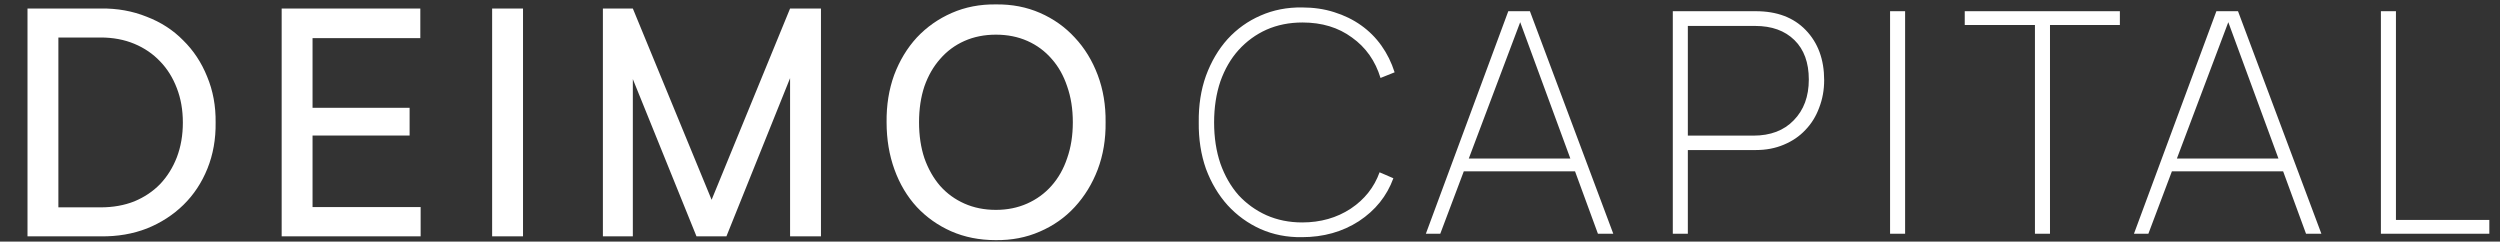
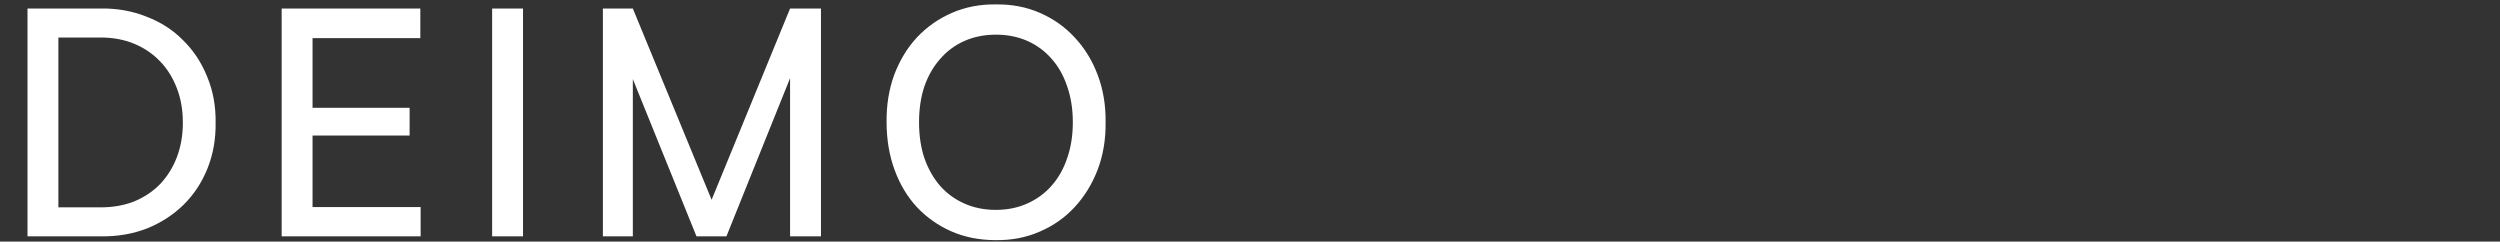
<svg xmlns="http://www.w3.org/2000/svg" width="476" height="46" viewBox="0 0 476 46" fill="none">
  <rect x="0" y="0" width="476" height="46" fill="#333333" stroke="none" />
  <path d="M41.055 23.34C41.095 26.5 40.575 29.42 39.495 32.1C38.415 34.78 36.895 37.08 34.935 39C32.975 40.92 30.655 42.42 27.975 43.5C25.295 44.54 22.375 45.04 19.215 45H5.235V1.62H19.215C22.335 1.58 25.235 2.1 27.915 3.18C30.635 4.22 32.955 5.72 34.875 7.68C36.835 9.6 38.355 11.9 39.435 14.58C40.555 17.26 41.095 20.18 41.055 23.34ZM34.815 23.34C34.815 20.94 34.435 18.76 33.675 16.8C32.915 14.8 31.855 13.1 30.495 11.7C29.135 10.26 27.495 9.14 25.575 8.34C23.655 7.54 21.515 7.14 19.155 7.14H11.115V39.48H19.155C21.515 39.48 23.655 39.1 25.575 38.34C27.495 37.54 29.135 36.44 30.495 35.04C31.855 33.6 32.915 31.9 33.675 29.94C34.435 27.94 34.815 25.74 34.815 23.34ZM80.089 39.42V45H53.629V1.62H80.029V7.26H59.509V20.52H77.989V25.8H59.509V39.42H80.089ZM93.702 45V1.62H99.582V45H93.702ZM156.311 1.62V45H150.431V14.88L138.311 45H132.611L120.491 15.06V45H114.791V1.62H120.491L135.491 38.04L150.431 1.62H156.311ZM189.626 0.84C192.666 0.8 195.466 1.34 198.026 2.46C200.586 3.58 202.786 5.14 204.626 7.14C206.506 9.14 207.966 11.52 209.006 14.28C210.046 17.04 210.546 20.04 210.506 23.28C210.546 26.52 210.046 29.52 209.006 32.28C207.966 35 206.506 37.38 204.626 39.42C202.786 41.42 200.566 42.98 197.966 44.1C195.406 45.22 192.606 45.76 189.566 45.72C186.486 45.72 183.666 45.16 181.106 44.04C178.586 42.92 176.406 41.38 174.566 39.42C172.726 37.42 171.306 35.04 170.306 32.28C169.306 29.52 168.806 26.52 168.806 23.28C168.766 20.04 169.246 17.04 170.246 14.28C171.286 11.52 172.726 9.14 174.566 7.14C176.446 5.14 178.666 3.58 181.226 2.46C183.786 1.34 186.586 0.8 189.626 0.84ZM189.626 39.96C191.786 39.96 193.766 39.56 195.566 38.76C197.366 37.96 198.906 36.84 200.186 35.4C201.506 33.92 202.506 32.16 203.186 30.12C203.906 28.08 204.266 25.8 204.266 23.28C204.266 20.76 203.906 18.48 203.186 16.44C202.506 14.4 201.526 12.66 200.246 11.22C198.966 9.74 197.426 8.6 195.626 7.8C193.826 7 191.826 6.6 189.626 6.6C187.426 6.6 185.426 7 183.626 7.8C181.826 8.6 180.286 9.74 179.006 11.22C177.726 12.66 176.726 14.4 176.006 16.44C175.326 18.48 174.986 20.76 174.986 23.28C174.986 25.8 175.326 28.08 176.006 30.12C176.726 32.16 177.726 33.92 179.006 35.4C180.286 36.84 181.826 37.96 183.626 38.76C185.426 39.56 187.426 39.96 189.626 39.96Z" fill="white" />
-   <path d="M262.851 14.844C261.857 11.582 260.047 9.016 257.421 7.146C254.835 5.237 251.693 4.282 247.993 4.282C245.487 4.282 243.2 4.74 241.131 5.655C239.102 6.57 237.332 7.862 235.82 9.533C234.349 11.164 233.195 13.153 232.36 15.5C231.564 17.847 231.166 20.453 231.166 23.317C231.166 26.181 231.564 28.787 232.36 31.134C233.195 33.481 234.349 35.49 235.82 37.16C237.332 38.791 239.102 40.065 241.131 40.98C243.2 41.894 245.467 42.352 247.933 42.352C251.434 42.352 254.517 41.477 257.182 39.726C259.808 37.976 261.638 35.669 262.672 32.805L265.298 33.938C264.064 37.32 261.876 40.045 258.734 42.113C255.591 44.142 251.971 45.156 247.874 45.156C245.049 45.196 242.424 44.679 239.997 43.605C237.611 42.531 235.522 41.019 233.732 39.07C231.982 37.121 230.609 34.813 229.615 32.148C228.66 29.443 228.202 26.48 228.242 23.257C228.202 20.035 228.66 17.091 229.615 14.426C230.609 11.721 231.982 9.394 233.732 7.445C235.522 5.495 237.611 4.004 239.997 2.969C242.424 1.895 245.069 1.378 247.933 1.418C250.121 1.418 252.15 1.716 254.02 2.313C255.929 2.91 257.64 3.745 259.151 4.819C260.663 5.893 261.956 7.186 263.03 8.698C264.104 10.21 264.94 11.9 265.536 13.77L262.851 14.844ZM299.888 32.626H278.705L274.229 44.5H271.485L287.178 2.134H290.221H291.295L307.167 44.5H304.244L299.888 32.626ZM298.993 30.179L289.445 4.223L279.659 30.179H298.993ZM347.321 15.261C347.321 17.131 347.003 18.881 346.367 20.512C345.77 22.143 344.895 23.556 343.741 24.749C342.627 25.942 341.255 26.877 339.624 27.554C338.033 28.23 336.262 28.568 334.313 28.568H321.365V44.5H318.501V2.134H334.313C338.331 2.134 341.494 3.327 343.801 5.714C346.148 8.141 347.321 11.323 347.321 15.261ZM344.398 15.142C344.398 11.92 343.483 9.414 341.653 7.624C339.823 5.834 337.337 4.939 334.194 4.939H321.365V25.823H333.836C337.098 25.823 339.664 24.849 341.533 22.899C343.443 20.95 344.398 18.364 344.398 15.142ZM359.869 44.5V2.134H362.733V44.5H359.869ZM403.624 4.76H390.318V44.5H387.453V4.76H374.087V2.134H390.318H403.624V4.76ZM434.71 32.626H413.527L409.052 44.5H406.307L422 2.134H425.043H426.117L441.99 44.5H439.066L434.71 32.626ZM433.815 30.179L424.268 4.223L414.482 30.179H433.815ZM473.969 41.874V44.5H453.741H453.323V2.134H456.187V41.874H473.969Z" fill="white" />
</svg>